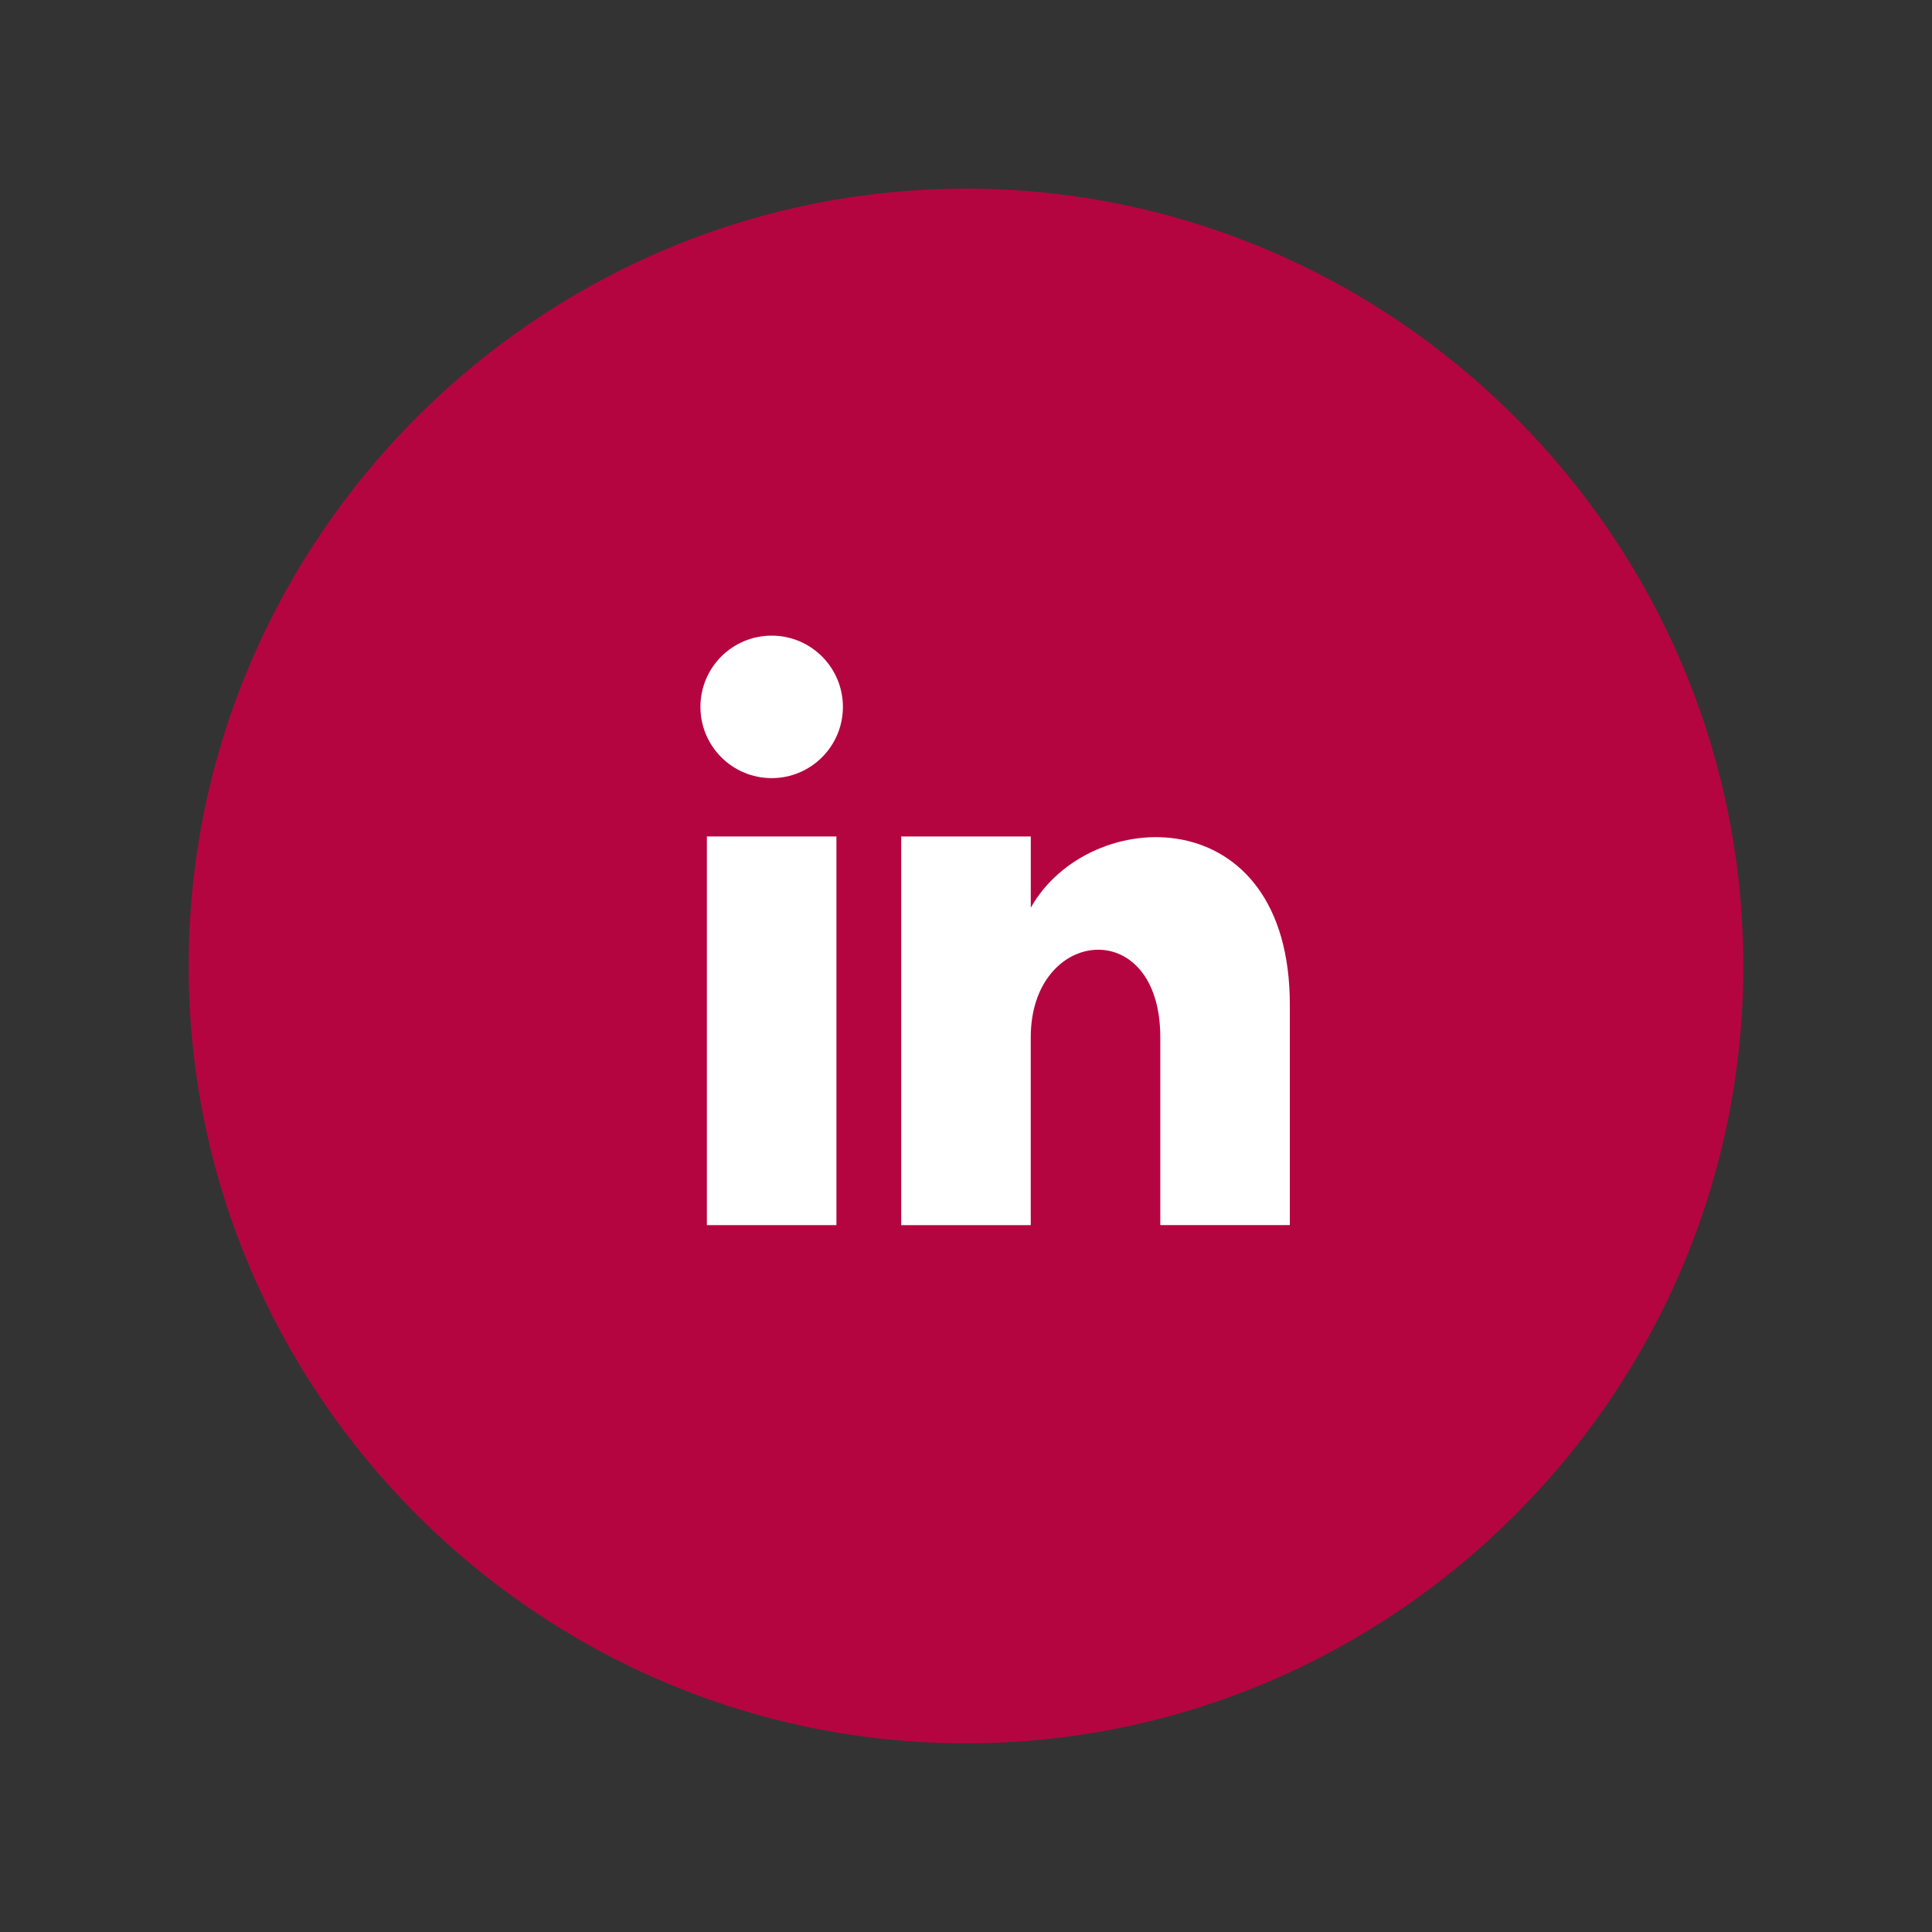
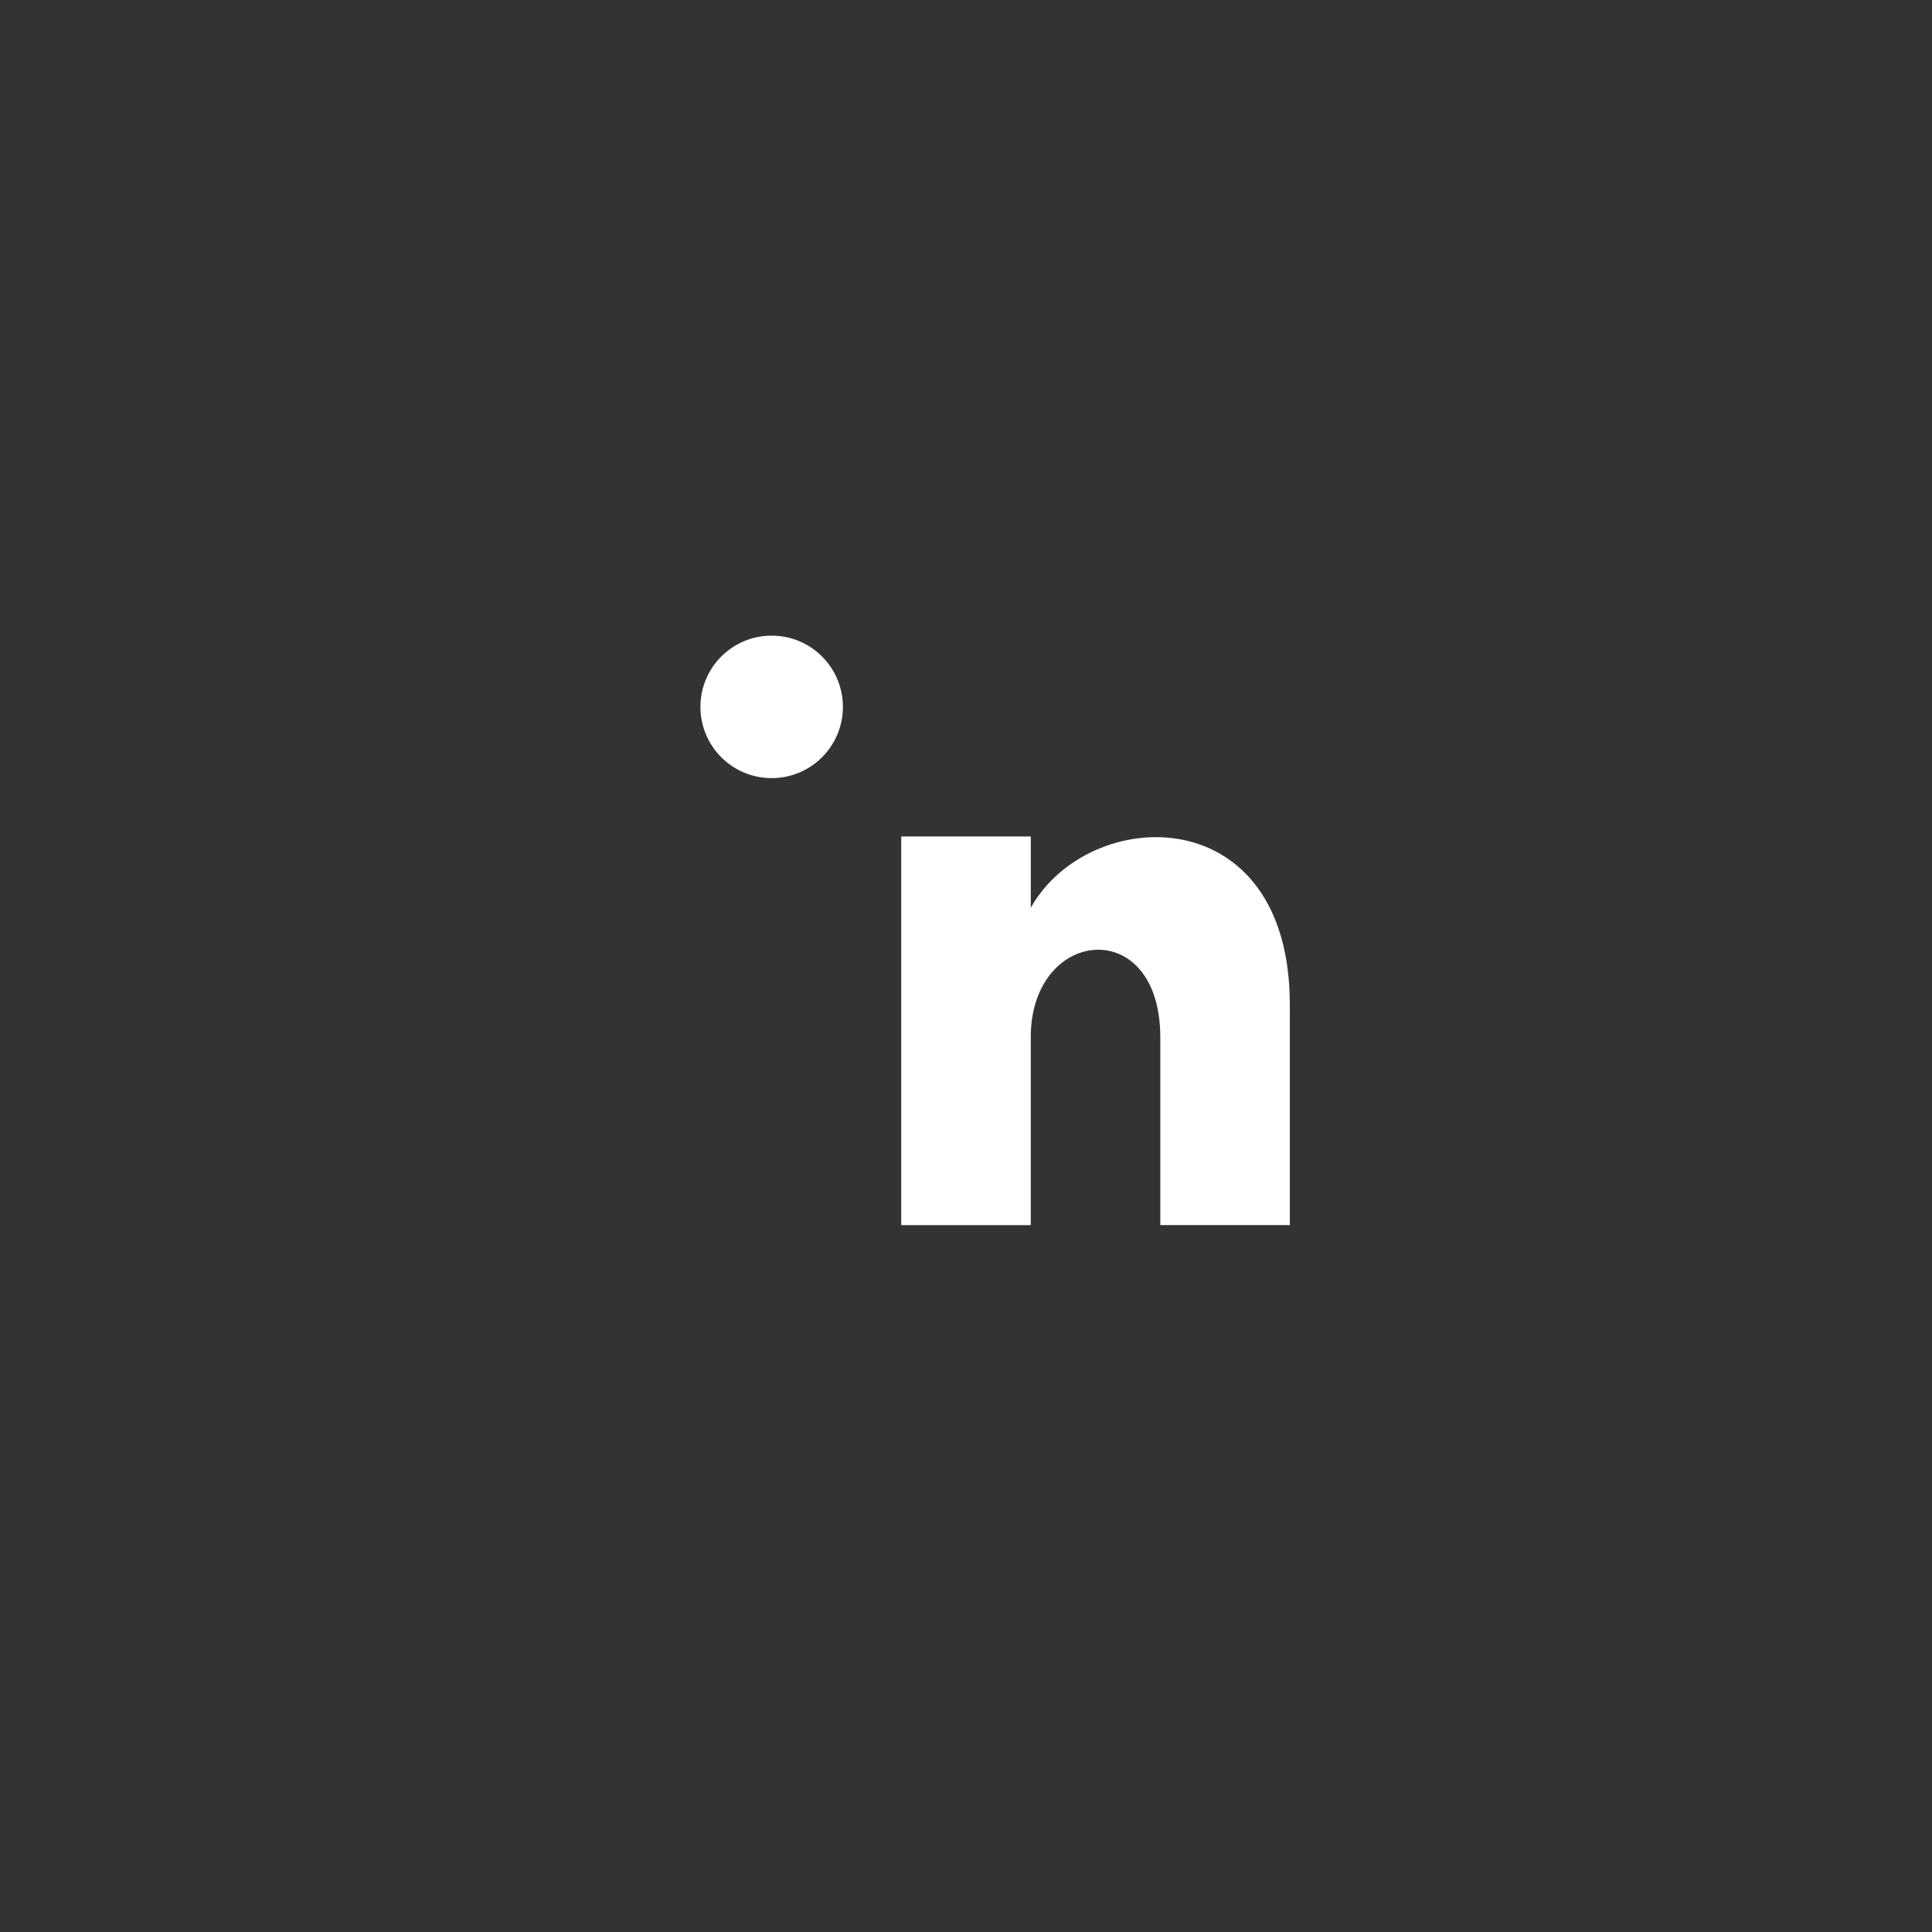
<svg xmlns="http://www.w3.org/2000/svg" id="Calque_1" data-name="Calque 1" viewBox="0 0 512 512">
  <rect x="0" y="0" width="512" height="512" fill="#333333" stroke="none" />
  <defs>
    <style>.cls-1{fill:#B50540;} .cls-2{fill:#ffffff}</style>
  </defs>
  <title>icon-linkedin-white</title>
-   <path class="cls-1" d="M256,50C142.7,50,50,142.7,50,256s92.7,206,206,206,206-92.7,206-206S369.3,50,256,50Z" />
-   <rect class="cls-2" x="187.33" y="221.67" width="34.33" height="103" />
  <path class="cls-2" d="M273.17,240.55V221.67H238.83v103h34.33V274.88c0-29.18,34.33-32.62,34.33,0v49.78h34.33V266.3C341.83,211.37,288.62,213.08,273.17,240.55Z" />
  <circle class="cls-2" cx="204.5" cy="187.33" r="18.88" />
</svg>